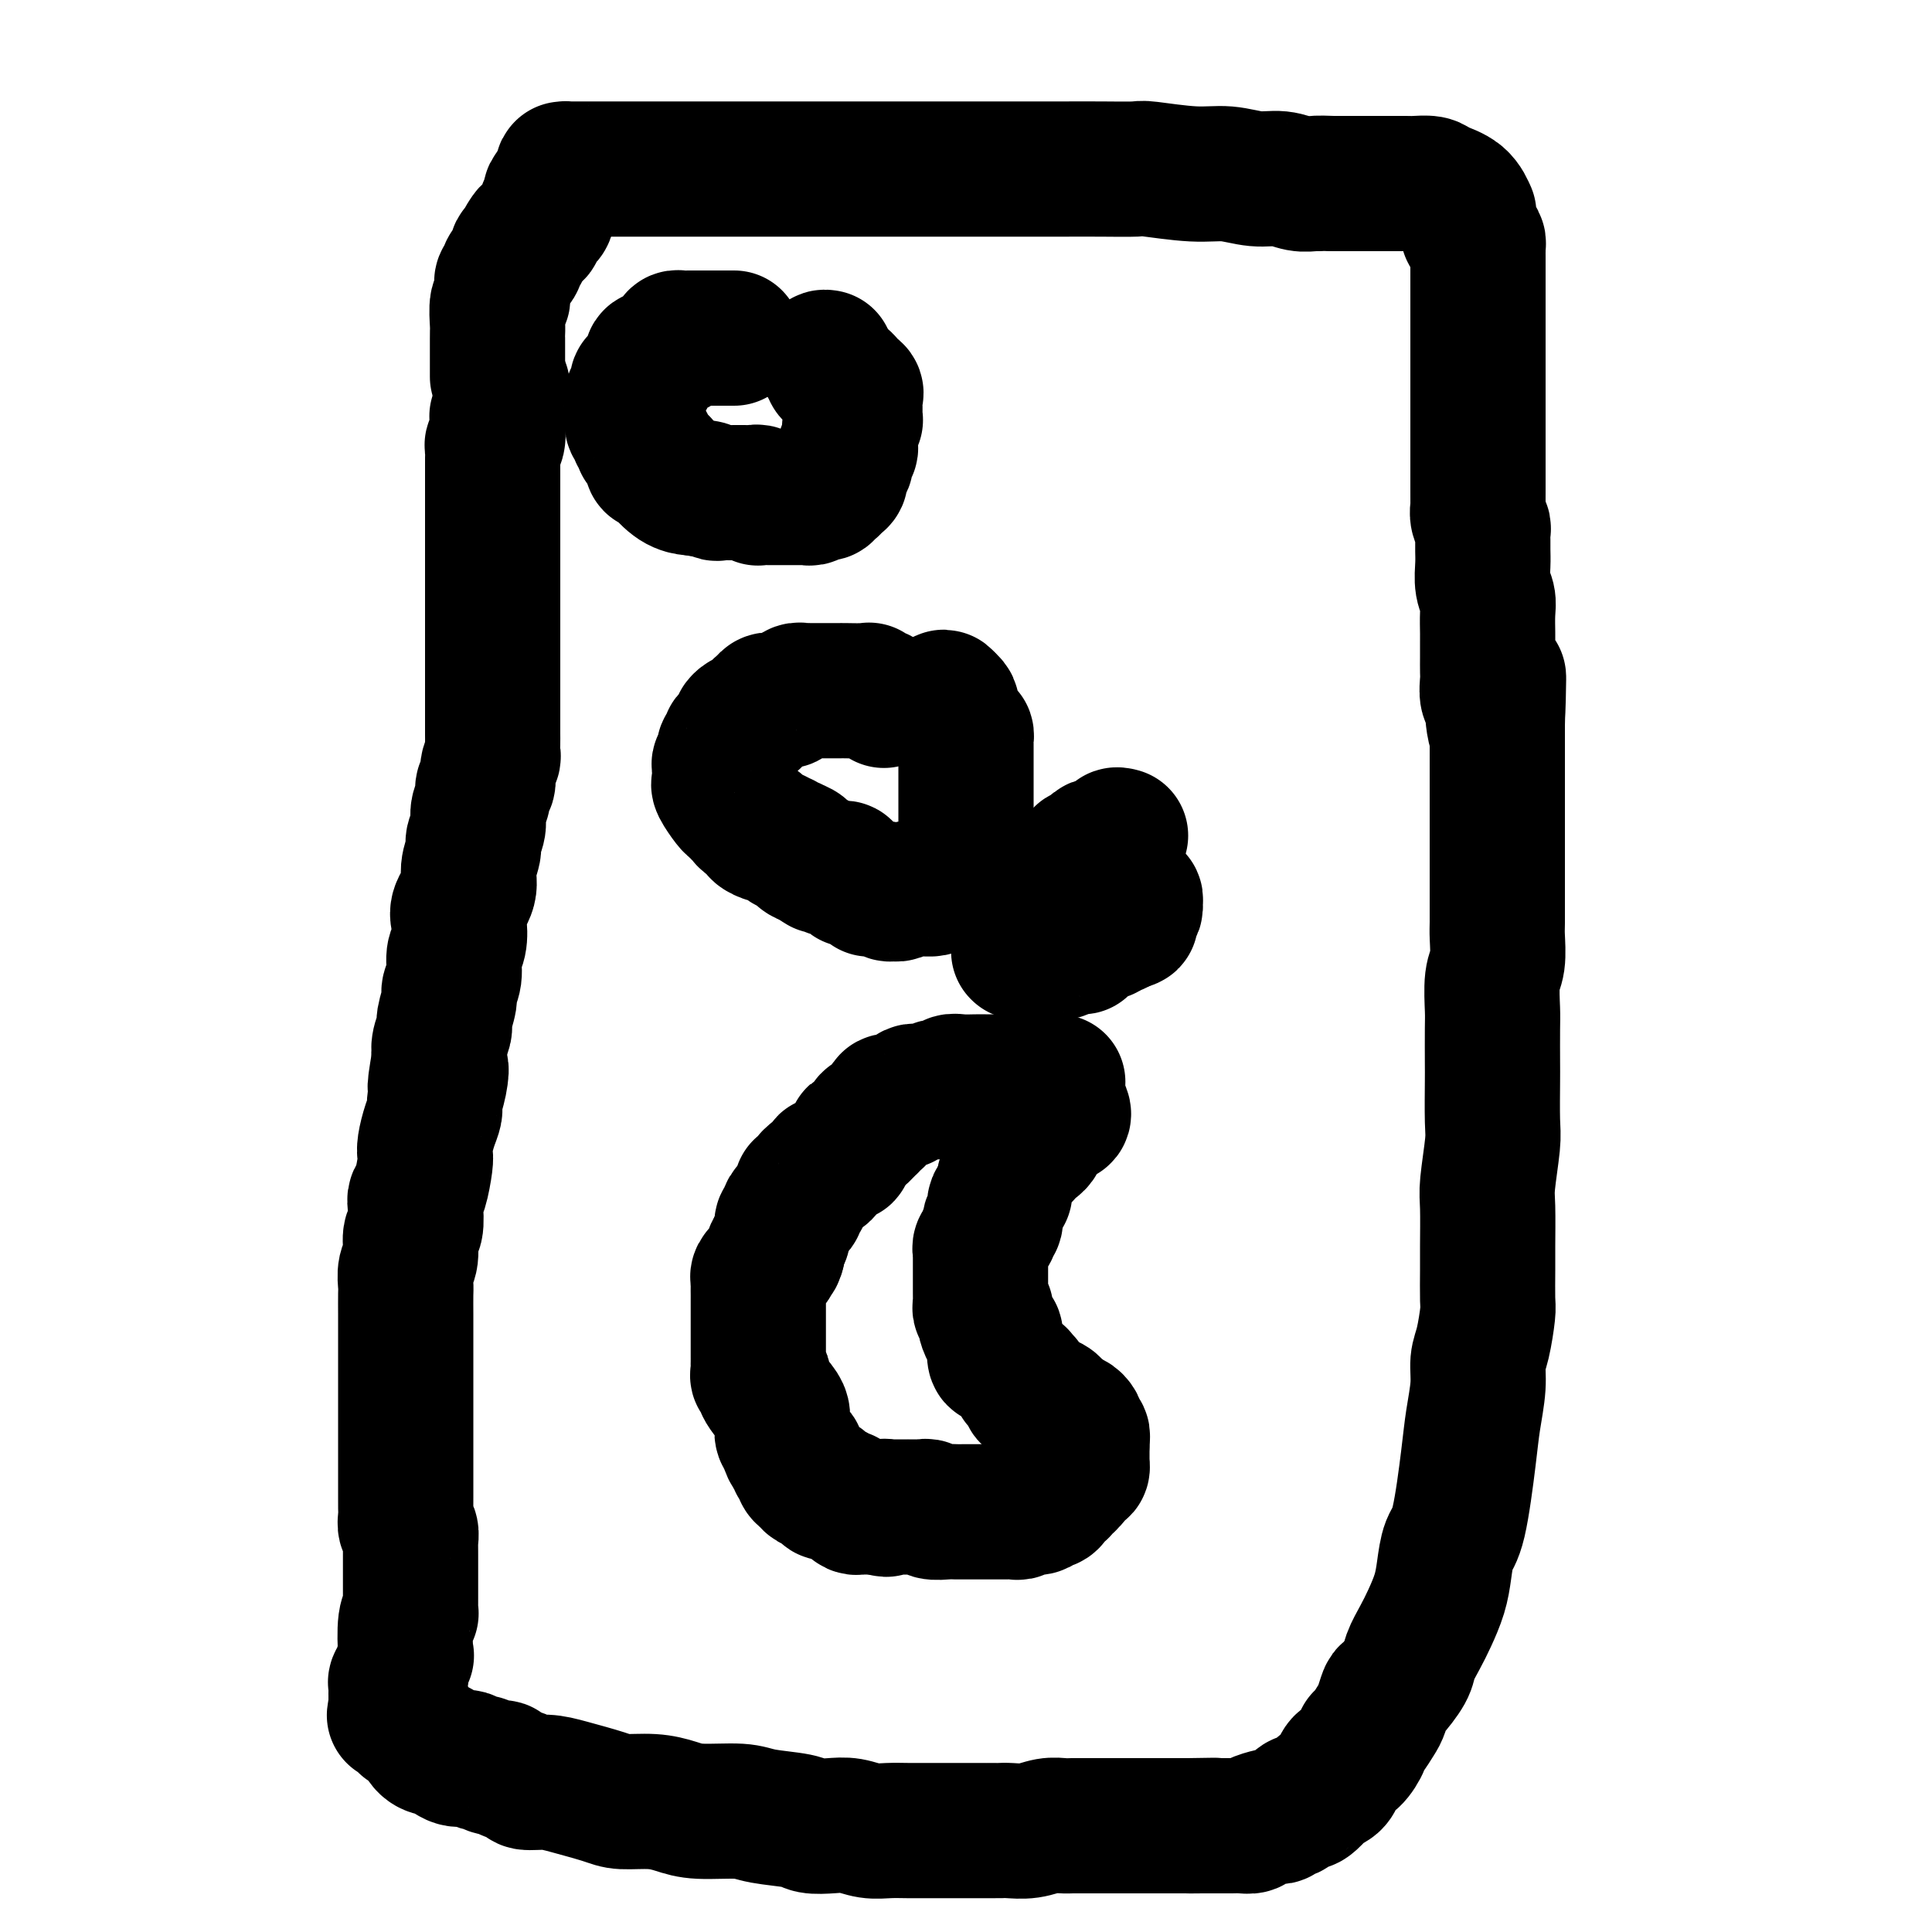
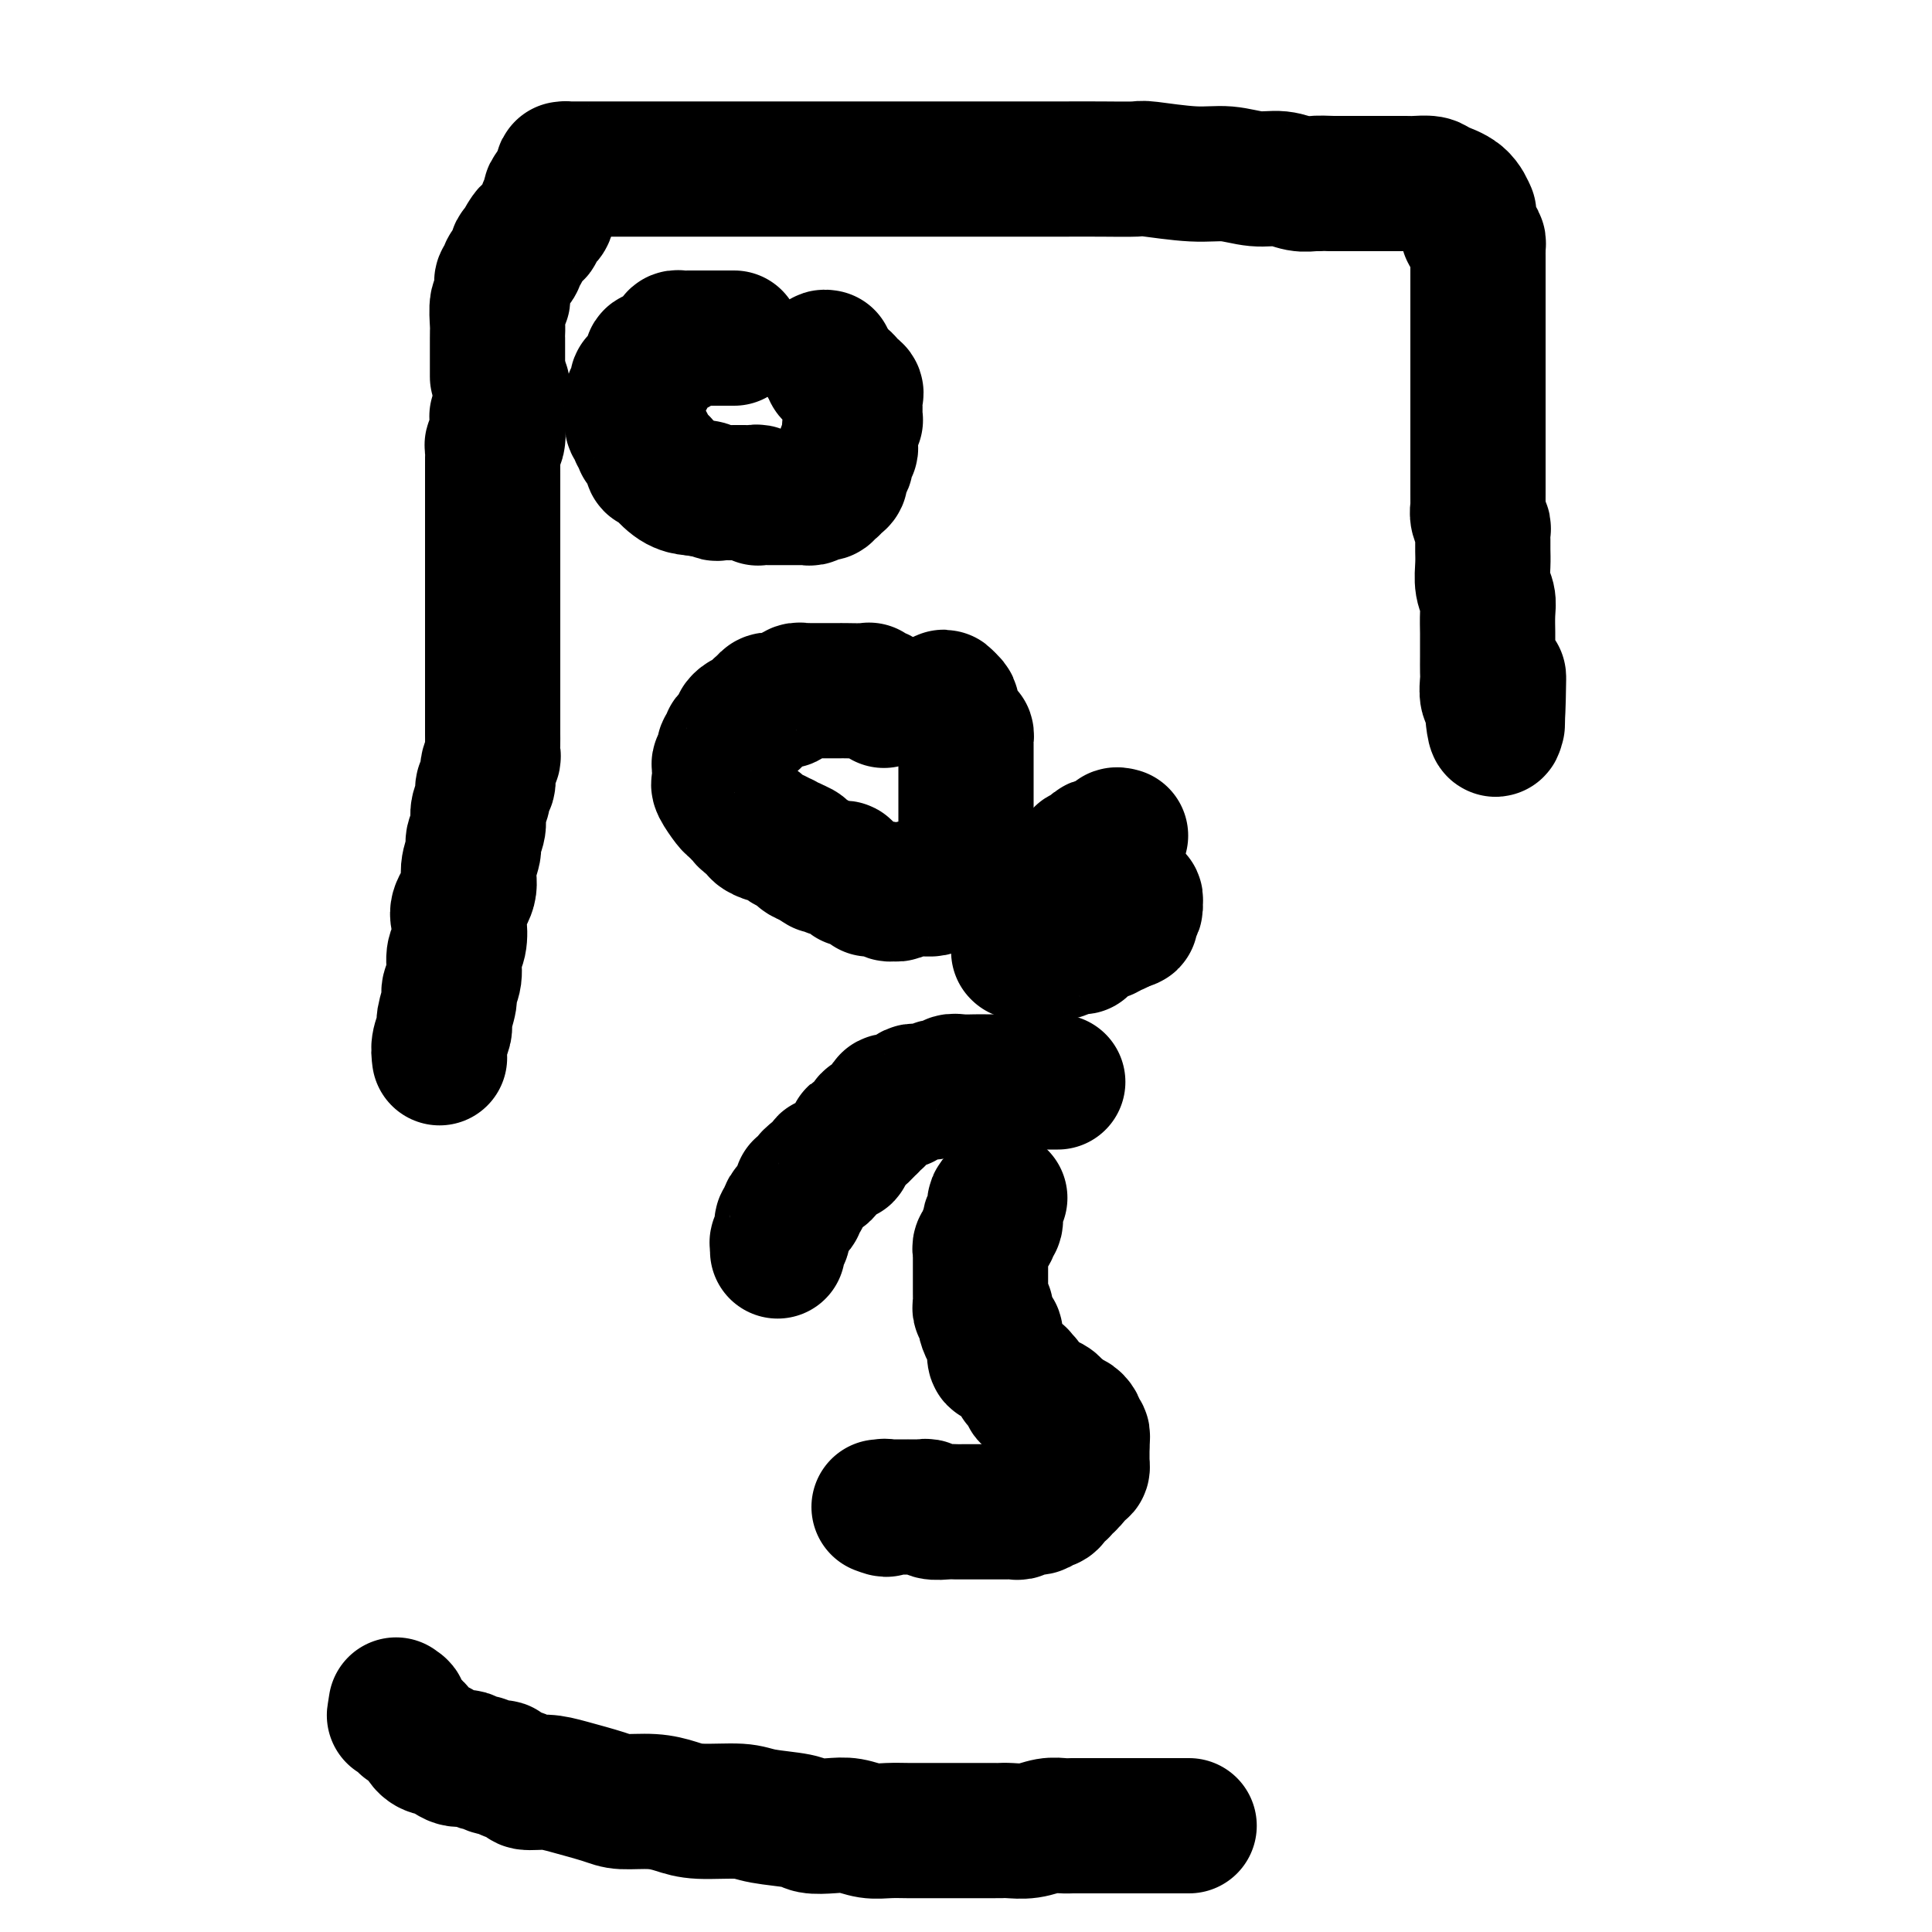
<svg xmlns="http://www.w3.org/2000/svg" viewBox="0 0 400 400" version="1.1">
  <g fill="none" stroke="#000000" stroke-width="28" stroke-linecap="round" stroke-linejoin="round">
    <path d="M104,80c-0.002,0.336 -0.004,0.672 0,1c0.004,0.328 0.015,0.648 0,1c-0.015,0.352 -0.056,0.735 0,1c0.056,0.265 0.207,0.410 0,1c-0.207,0.590 -0.774,1.624 -1,2c-0.226,0.376 -0.113,0.092 0,1c0.113,0.908 0.226,3.007 0,4c-0.226,0.993 -0.793,0.880 -1,1c-0.207,0.120 -0.056,0.474 0,1c0.056,0.526 0.015,1.225 0,2c-0.015,0.775 -0.004,1.626 0,2c0.004,0.374 0.001,0.270 0,1c-0.001,0.730 -0.000,2.292 0,3c0.000,0.708 0.000,0.561 0,1c-0.000,0.439 -0.000,1.465 0,2c0.000,0.535 0.000,0.580 0,1c-0.000,0.420 -0.000,1.215 0,2c0.000,0.785 0.000,1.561 0,2c-0.000,0.439 -0.000,0.541 0,1c0.000,0.459 0.000,1.274 0,2c-0.000,0.726 -0.000,1.363 0,2c0.000,0.637 0.000,1.274 0,2c-0.000,0.726 -0.000,1.541 0,2c0.000,0.459 0.000,0.561 0,1c-0.000,0.439 -0.000,1.216 0,2c0.000,0.784 0.000,1.576 0,2c-0.000,0.424 -0.000,0.480 0,1c0.000,0.520 0.000,1.504 0,2c-0.000,0.496 -0.000,0.503 0,1c0.000,0.497 0.000,1.484 0,2c-0.000,0.516 -0.000,0.561 0,1c0.000,0.439 0.000,1.272 0,2c-0.000,0.728 -0.000,1.353 0,2c0.000,0.647 0.000,1.318 0,2c-0.000,0.682 -0.000,1.376 0,2c0.000,0.624 0.000,1.178 0,2c-0.000,0.822 -0.000,1.911 0,3c0.000,1.089 0.000,2.178 0,3c-0.000,0.822 -0.000,1.376 0,2c0.000,0.624 0.001,1.319 0,2c-0.001,0.681 -0.004,1.350 0,2c0.004,0.650 0.016,1.281 0,2c-0.016,0.719 -0.061,1.526 0,2c0.061,0.474 0.228,0.616 0,1c-0.228,0.384 -0.850,1.012 -1,2c-0.150,0.988 0.171,2.336 0,3c-0.171,0.664 -0.835,0.643 -1,1c-0.165,0.357 0.167,1.091 0,2c-0.167,0.909 -0.834,1.993 -1,3c-0.166,1.007 0.168,1.938 0,3c-0.168,1.062 -0.837,2.255 -1,3c-0.163,0.745 0.180,1.041 0,2c-0.180,0.959 -0.884,2.582 -1,4c-0.116,1.418 0.357,2.633 0,4c-0.357,1.367 -1.545,2.886 -2,4c-0.455,1.114 -0.179,1.822 0,3c0.179,1.178 0.259,2.827 0,4c-0.259,1.173 -0.858,1.869 -1,3c-0.142,1.131 0.173,2.697 0,4c-0.173,1.303 -0.835,2.344 -1,3c-0.165,0.656 0.166,0.927 0,2c-0.166,1.073 -0.828,2.947 -1,4c-0.172,1.053 0.146,1.283 0,2c-0.146,0.717 -0.756,1.919 -1,3c-0.244,1.081 -0.122,2.040 0,3" />
-     <path d="M91,219c-1.719,10.208 -0.516,4.729 0,3c0.516,-1.729 0.345,0.292 0,2c-0.345,1.708 -0.863,3.102 -1,4c-0.137,0.898 0.108,1.301 0,2c-0.108,0.699 -0.568,1.693 -1,3c-0.432,1.307 -0.838,2.927 -1,4c-0.162,1.073 -0.082,1.598 0,2c0.082,0.402 0.167,0.682 0,2c-0.167,1.318 -0.585,3.674 -1,5c-0.415,1.326 -0.828,1.622 -1,2c-0.172,0.378 -0.102,0.838 0,2c0.102,1.162 0.238,3.025 0,4c-0.238,0.975 -0.848,1.060 -1,2c-0.152,0.940 0.156,2.733 0,4c-0.156,1.267 -0.774,2.006 -1,3c-0.226,0.994 -0.061,2.243 0,3c0.061,0.757 0.016,1.020 0,2c-0.016,0.980 -0.004,2.675 0,4c0.004,1.325 0.001,2.279 0,3c-0.001,0.721 -0.000,1.208 0,2c0.000,0.792 0.000,1.887 0,3c-0.000,1.113 -0.000,2.243 0,3c0.000,0.757 0.000,1.142 0,2c-0.000,0.858 -0.000,2.188 0,3c0.000,0.812 0.000,1.105 0,2c-0.000,0.895 -0.000,2.393 0,3c0.000,0.607 -0.000,0.322 0,1c0.000,0.678 0.000,2.317 0,3c-0.000,0.683 -0.000,0.408 0,1c0.000,0.592 0.000,2.049 0,3c-0.000,0.951 -0.000,1.396 0,2c0.000,0.604 0.000,1.369 0,2c-0.000,0.631 -0.001,1.129 0,2c0.001,0.871 0.004,2.116 0,3c-0.004,0.884 -0.015,1.406 0,2c0.015,0.594 0.057,1.258 0,2c-0.057,0.742 -0.211,1.561 0,2c0.211,0.439 0.789,0.498 1,1c0.211,0.502 0.057,1.448 0,2c-0.057,0.552 -0.015,0.712 0,1c0.015,0.288 0.004,0.706 0,1c-0.004,0.294 -0.001,0.464 0,1c0.001,0.536 0.000,1.439 0,2c-0.000,0.561 -0.000,0.779 0,1c0.000,0.221 0.000,0.444 0,1c-0.000,0.556 0.000,1.444 0,2c-0.000,0.556 -0.000,0.780 0,1c0.000,0.220 0.001,0.437 0,1c-0.001,0.563 -0.004,1.473 0,2c0.004,0.527 0.015,0.671 0,1c-0.015,0.329 -0.055,0.842 0,1c0.055,0.158 0.207,-0.038 0,0c-0.207,0.038 -0.772,0.311 -1,2c-0.228,1.689 -0.117,4.795 0,6c0.117,1.205 0.242,0.508 0,1c-0.242,0.492 -0.849,2.173 -1,3c-0.151,0.827 0.156,0.800 0,1c-0.156,0.200 -0.774,0.627 -1,1c-0.226,0.373 -0.061,0.691 0,1c0.061,0.309 0.016,0.608 0,1c-0.016,0.392 -0.004,0.878 0,1c0.004,0.122 0.001,-0.121 0,0c-0.001,0.121 -0.000,0.606 0,1c0.000,0.394 0.000,0.697 0,1" />
    <path d="M82,353c-0.530,3.509 -0.354,1.781 0,1c0.354,-0.781 0.885,-0.615 1,0c0.115,0.615 -0.188,1.677 0,2c0.188,0.323 0.867,-0.095 1,0c0.133,0.095 -0.278,0.703 0,1c0.278,0.297 1.247,0.283 2,1c0.753,0.717 1.291,2.164 2,3c0.709,0.836 1.589,1.060 2,1c0.411,-0.060 0.352,-0.404 1,0c0.648,0.404 2.004,1.557 3,2c0.996,0.443 1.631,0.175 2,0c0.369,-0.175 0.470,-0.258 1,0c0.530,0.258 1.488,0.857 2,1c0.512,0.143 0.579,-0.169 1,0c0.421,0.169 1.195,0.820 2,1c0.805,0.180 1.639,-0.110 2,0c0.361,0.110 0.249,0.620 1,1c0.751,0.380 2.365,0.630 3,1c0.635,0.370 0.292,0.860 1,1c0.708,0.140 2.467,-0.068 4,0c1.533,0.068 2.839,0.413 5,1c2.161,0.587 5.175,1.415 7,2c1.825,0.585 2.459,0.926 4,1c1.541,0.074 3.987,-0.121 6,0c2.013,0.121 3.593,0.557 5,1c1.407,0.443 2.640,0.893 5,1c2.360,0.107 5.845,-0.129 8,0c2.155,0.129 2.978,0.622 5,1c2.022,0.378 5.244,0.641 7,1c1.756,0.359 2.048,0.814 3,1c0.952,0.186 2.564,0.102 4,0c1.436,-0.102 2.695,-0.224 4,0c1.305,0.224 2.658,0.792 4,1c1.342,0.208 2.675,0.056 4,0c1.325,-0.056 2.642,-0.015 4,0c1.358,0.015 2.755,0.004 4,0c1.245,-0.004 2.336,-0.001 3,0c0.664,0.001 0.899,0.000 2,0c1.101,-0.000 3.068,-0.000 4,0c0.932,0.000 0.828,0.000 1,0c0.172,-0.000 0.620,-0.000 1,0c0.380,0.000 0.693,0.000 1,0c0.307,-0.000 0.608,-0.000 1,0c0.392,0.000 0.873,0.001 1,0c0.127,-0.001 -0.101,-0.004 0,0c0.101,0.004 0.530,0.015 1,0c0.470,-0.015 0.979,-0.057 2,0c1.021,0.057 2.553,0.211 4,0c1.447,-0.211 2.810,-0.789 4,-1c1.190,-0.211 2.206,-0.057 3,0c0.794,0.057 1.364,0.015 2,0c0.636,-0.015 1.336,-0.004 2,0c0.664,0.004 1.290,0.001 2,0c0.710,-0.001 1.505,-0.000 2,0c0.495,0.000 0.692,0.000 1,0c0.308,-0.000 0.727,-0.000 1,0c0.273,0.000 0.401,0.000 1,0c0.599,-0.000 1.670,-0.000 2,0c0.330,0.000 -0.080,0.000 0,0c0.080,-0.000 0.650,-0.000 1,0c0.350,0.000 0.479,0.000 1,0c0.521,-0.000 1.435,-0.000 2,0c0.565,0.000 0.782,0.000 1,0c0.218,-0.000 0.439,-0.000 1,0c0.561,0.000 1.464,0.000 2,0c0.536,-0.000 0.704,-0.000 1,0c0.296,0.000 0.718,0.000 1,0c0.282,-0.000 0.422,-0.000 1,0c0.578,0.000 1.594,0.000 2,0c0.406,-0.000 0.203,-0.000 0,0" />
-     <path d="M246,378c10.341,-0.155 3.194,-0.041 1,0c-2.194,0.041 0.567,0.011 2,0c1.433,-0.011 1.540,-0.002 2,0c0.460,0.002 1.273,-0.002 2,0c0.727,0.002 1.368,0.011 2,0c0.632,-0.011 1.254,-0.042 2,0c0.746,0.042 1.614,0.156 2,0c0.386,-0.156 0.288,-0.582 1,-1c0.712,-0.418 2.232,-0.829 3,-1c0.768,-0.171 0.784,-0.102 1,0c0.216,0.102 0.631,0.239 1,0c0.369,-0.239 0.690,-0.852 1,-1c0.310,-0.148 0.608,0.170 1,0c0.392,-0.170 0.877,-0.828 1,-1c0.123,-0.172 -0.118,0.143 0,0c0.118,-0.143 0.594,-0.745 1,-1c0.406,-0.255 0.742,-0.162 1,0c0.258,0.162 0.436,0.392 1,0c0.564,-0.392 1.512,-1.405 2,-2c0.488,-0.595 0.514,-0.773 1,-1c0.486,-0.227 1.430,-0.502 2,-1c0.570,-0.498 0.765,-1.219 1,-2c0.235,-0.781 0.510,-1.622 1,-2c0.490,-0.378 1.196,-0.293 2,-1c0.804,-0.707 1.707,-2.204 2,-3c0.293,-0.796 -0.023,-0.890 0,-1c0.023,-0.110 0.385,-0.236 1,-1c0.615,-0.764 1.482,-2.165 2,-3c0.518,-0.835 0.687,-1.104 1,-2c0.313,-0.896 0.769,-2.420 1,-3c0.231,-0.580 0.236,-0.215 1,-1c0.764,-0.785 2.288,-2.719 3,-4c0.712,-1.281 0.611,-1.909 1,-3c0.389,-1.091 1.269,-2.645 2,-4c0.731,-1.355 1.312,-2.510 2,-4c0.688,-1.490 1.484,-3.314 2,-5c0.516,-1.686 0.754,-3.235 1,-5c0.246,-1.765 0.501,-3.745 1,-5c0.499,-1.255 1.243,-1.785 2,-5c0.757,-3.215 1.526,-9.116 2,-13c0.474,-3.884 0.653,-5.752 1,-8c0.347,-2.248 0.864,-4.878 1,-7c0.136,-2.122 -0.107,-3.737 0,-5c0.107,-1.263 0.565,-2.175 1,-4c0.435,-1.825 0.849,-4.565 1,-6c0.151,-1.435 0.039,-1.565 0,-3c-0.039,-1.435 -0.007,-4.173 0,-6c0.007,-1.827 -0.012,-2.742 0,-5c0.012,-2.258 0.056,-5.859 0,-8c-0.056,-2.141 -0.211,-2.824 0,-5c0.211,-2.176 0.789,-5.847 1,-8c0.211,-2.153 0.057,-2.789 0,-5c-0.057,-2.211 -0.016,-5.996 0,-8c0.016,-2.004 0.008,-2.229 0,-4c-0.008,-1.771 -0.016,-5.090 0,-7c0.016,-1.910 0.057,-2.410 0,-4c-0.057,-1.590 -0.211,-4.271 0,-6c0.211,-1.729 0.789,-2.508 1,-4c0.211,-1.492 0.057,-3.699 0,-5c-0.057,-1.301 -0.015,-1.696 0,-3c0.015,-1.304 0.004,-3.515 0,-5c-0.004,-1.485 -0.001,-2.243 0,-3c0.001,-0.757 0.000,-1.515 0,-3c-0.000,-1.485 -0.000,-3.699 0,-5c0.000,-1.301 0.000,-1.689 0,-3c-0.000,-1.311 -0.000,-3.544 0,-5c0.000,-1.456 0.000,-2.136 0,-3c-0.000,-0.864 -0.000,-1.911 0,-3c0.000,-1.089 0.000,-2.220 0,-3c-0.000,-0.780 -0.000,-1.210 0,-2c0.000,-0.790 0.000,-1.940 0,-3c-0.000,-1.060 -0.000,-2.030 0,-3" />
    <path d="M310,150c0.374,-19.010 0.311,-5.534 0,-1c-0.311,4.534 -0.868,0.128 -1,-2c-0.132,-2.128 0.161,-1.976 0,-2c-0.161,-0.024 -0.775,-0.223 -1,-1c-0.225,-0.777 -0.060,-2.132 0,-3c0.060,-0.868 0.016,-1.250 0,-2c-0.016,-0.750 -0.003,-1.866 0,-3c0.003,-1.134 -0.003,-2.284 0,-3c0.003,-0.716 0.015,-0.999 0,-2c-0.015,-1.001 -0.057,-2.719 0,-4c0.057,-1.281 0.211,-2.125 0,-3c-0.211,-0.875 -0.789,-1.783 -1,-3c-0.211,-1.217 -0.056,-2.745 0,-4c0.056,-1.255 0.011,-2.237 0,-3c-0.011,-0.763 0.011,-1.308 0,-2c-0.011,-0.692 -0.056,-1.532 0,-2c0.056,-0.468 0.211,-0.563 0,-1c-0.211,-0.437 -0.789,-1.215 -1,-2c-0.211,-0.785 -0.057,-1.575 0,-2c0.057,-0.425 0.015,-0.484 0,-1c-0.015,-0.516 -0.004,-1.489 0,-2c0.004,-0.511 0.001,-0.561 0,-1c-0.001,-0.439 -0.000,-1.267 0,-2c0.000,-0.733 0.000,-1.369 0,-2c-0.000,-0.631 -0.000,-1.256 0,-2c0.000,-0.744 0.000,-1.607 0,-2c-0.000,-0.393 -0.000,-0.317 0,-1c0.000,-0.683 0.000,-2.123 0,-3c-0.000,-0.877 -0.000,-1.189 0,-2c0.000,-0.811 0.000,-2.122 0,-3c-0.000,-0.878 -0.000,-1.324 0,-2c0.000,-0.676 0.000,-1.581 0,-2c-0.000,-0.419 -0.000,-0.353 0,-1c0.000,-0.647 0.000,-2.009 0,-3c-0.000,-0.991 -0.000,-1.612 0,-2c0.000,-0.388 0.000,-0.544 0,-1c-0.000,-0.456 0.000,-1.211 0,-2c-0.000,-0.789 -0.000,-1.612 0,-2c0.000,-0.388 0.000,-0.342 0,-1c-0.000,-0.658 -0.000,-2.021 0,-3c0.000,-0.979 0.000,-1.575 0,-2c-0.000,-0.425 -0.000,-0.678 0,-1c0.000,-0.322 0.000,-0.712 0,-1c-0.000,-0.288 -0.000,-0.472 0,-1c0.000,-0.528 0.000,-1.398 0,-2c-0.000,-0.602 -0.000,-0.935 0,-1c0.000,-0.065 0.000,0.138 0,0c-0.000,-0.138 -0.000,-0.615 0,-1c0.000,-0.385 0.000,-0.677 0,-1c-0.000,-0.323 -0.000,-0.678 0,-1c0.000,-0.322 0.001,-0.611 0,-1c-0.001,-0.389 -0.003,-0.877 0,-1c0.003,-0.123 0.011,0.121 0,0c-0.011,-0.121 -0.041,-0.606 0,-1c0.041,-0.394 0.155,-0.696 0,-1c-0.155,-0.304 -0.577,-0.610 -1,-1c-0.423,-0.390 -0.846,-0.866 -1,-1c-0.154,-0.134 -0.040,0.072 0,0c0.040,-0.072 0.007,-0.421 0,-1c-0.007,-0.579 0.012,-1.387 0,-2c-0.012,-0.613 -0.057,-1.029 0,-1c0.057,0.029 0.215,0.505 0,0c-0.215,-0.505 -0.804,-1.992 -2,-3c-1.196,-1.008 -3.000,-1.538 -4,-2c-1.000,-0.462 -1.197,-0.856 -2,-1c-0.803,-0.144 -2.213,-0.039 -3,0c-0.787,0.039 -0.950,0.010 -2,0c-1.050,-0.010 -2.988,-0.003 -4,0c-1.012,0.003 -1.097,0.001 -2,0c-0.903,-0.001 -2.623,-0.000 -3,0c-0.377,0.000 0.591,0.000 0,0c-0.591,-0.000 -2.740,-0.000 -4,0c-1.260,0.000 -1.630,0.000 -2,0" />
    <path d="M276,38c-4.058,-0.150 -3.203,-0.025 -3,0c0.203,0.025 -0.247,-0.050 -1,0c-0.753,0.050 -1.809,0.225 -3,0c-1.191,-0.225 -2.516,-0.849 -4,-1c-1.484,-0.151 -3.128,0.170 -5,0c-1.872,-0.170 -3.972,-0.830 -6,-1c-2.028,-0.170 -3.984,0.151 -7,0c-3.016,-0.151 -7.092,-0.772 -9,-1c-1.908,-0.228 -1.647,-0.061 -3,0c-1.353,0.061 -4.322,0.016 -7,0c-2.678,-0.016 -5.067,-0.004 -8,0c-2.933,0.004 -6.409,0.001 -10,0c-3.591,-0.001 -7.298,-0.000 -11,0c-3.702,0.000 -7.400,0.000 -10,0c-2.600,-0.000 -4.103,-0.000 -7,0c-2.897,0.000 -7.188,0.000 -10,0c-2.812,-0.000 -4.146,-0.000 -6,0c-1.854,0.000 -4.228,0.000 -6,0c-1.772,-0.000 -2.943,-0.000 -4,0c-1.057,0.000 -1.999,0.000 -3,0c-1.001,-0.000 -2.061,-0.000 -3,0c-0.939,0.000 -1.757,0.000 -2,0c-0.243,-0.000 0.090,-0.000 0,0c-0.090,0.000 -0.601,0.000 -1,0c-0.399,-0.000 -0.684,-0.000 -1,0c-0.316,0.000 -0.662,0.000 -1,0c-0.338,-0.000 -0.669,-0.000 -1,0c-0.331,0.000 -0.662,0.000 -1,0c-0.338,-0.000 -0.682,-0.000 -1,0c-0.318,0.000 -0.610,-0.000 -1,0c-0.390,0.000 -0.878,0.000 -1,0c-0.122,-0.000 0.122,-0.000 0,0c-0.122,0.000 -0.611,0.000 -1,0c-0.389,-0.000 -0.678,-0.000 -1,0c-0.322,0.000 -0.677,0.000 -1,0c-0.323,-0.000 -0.615,-0.000 -1,0c-0.385,0.000 -0.863,0.000 -1,0c-0.137,-0.000 0.066,-0.000 0,0c-0.066,0.000 -0.403,0.000 -1,0c-0.597,-0.000 -1.456,-0.000 -2,0c-0.544,0.000 -0.775,0.000 -1,0c-0.225,-0.000 -0.445,-0.000 -1,0c-0.555,0.000 -1.443,0.000 -2,0c-0.557,-0.000 -0.781,-0.000 -1,0c-0.219,0.000 -0.433,0.000 -1,0c-0.567,-0.000 -1.487,-0.001 -2,0c-0.513,0.001 -0.620,0.002 -2,0c-1.380,-0.002 -4.033,-0.008 -5,0c-0.967,0.008 -0.248,0.030 0,0c0.248,-0.030 0.025,-0.111 0,0c-0.025,0.111 0.147,0.415 0,1c-0.147,0.585 -0.613,1.453 -1,2c-0.387,0.547 -0.693,0.774 -1,1" />
    <path d="M115,39c-0.245,0.567 0.144,-0.017 0,0c-0.144,0.017 -0.821,0.633 -1,1c-0.179,0.367 0.140,0.483 0,1c-0.140,0.517 -0.741,1.435 -1,2c-0.259,0.565 -0.178,0.778 0,1c0.178,0.222 0.451,0.454 0,1c-0.451,0.546 -1.628,1.407 -2,2c-0.372,0.593 0.059,0.920 0,1c-0.059,0.080 -0.608,-0.085 -1,0c-0.392,0.085 -0.626,0.422 -1,1c-0.374,0.578 -0.887,1.398 -1,2c-0.113,0.602 0.176,0.987 0,1c-0.176,0.013 -0.817,-0.347 -1,0c-0.183,0.347 0.091,1.402 0,2c-0.091,0.598 -0.546,0.738 -1,1c-0.454,0.262 -0.906,0.647 -1,1c-0.094,0.353 0.171,0.673 0,1c-0.171,0.327 -0.778,0.662 -1,1c-0.222,0.338 -0.060,0.678 0,1c0.060,0.322 0.017,0.626 0,1c-0.017,0.374 -0.008,0.818 0,1c0.008,0.182 0.016,0.100 0,0c-0.016,-0.100 -0.057,-0.220 0,0c0.057,0.220 0.211,0.779 0,1c-0.211,0.221 -0.789,0.103 -1,1c-0.211,0.897 -0.057,2.807 0,4c0.057,1.193 0.015,1.667 0,2c-0.015,0.333 -0.004,0.523 0,1c0.004,0.477 0.001,1.241 0,2c-0.001,0.759 -0.000,1.514 0,2c0.000,0.486 0.000,0.701 0,1c-0.000,0.299 -0.000,0.680 0,1c0.000,0.320 0.000,0.580 0,1c-0.000,0.420 -0.000,1.000 0,1c0.000,-0.000 0.000,-0.581 0,-1c-0.000,-0.419 -0.000,-0.676 0,-1c0.000,-0.324 0.000,-0.714 0,-1c-0.000,-0.286 -0.000,-0.468 0,-1c0.000,-0.532 0.000,-1.412 0,-2c-0.000,-0.588 -0.000,-0.882 0,-1c0.000,-0.118 0.000,-0.059 0,0" />
    <path d="M152,70c-0.331,-0.000 -0.662,-0.000 -1,0c-0.338,0.000 -0.682,0.000 -1,0c-0.318,-0.000 -0.609,-0.000 -1,0c-0.391,0.000 -0.883,0.000 -1,0c-0.117,-0.000 0.141,-0.000 0,0c-0.141,0.000 -0.682,0.000 -1,0c-0.318,-0.000 -0.414,-0.000 -1,0c-0.586,0.000 -1.662,0.000 -2,0c-0.338,-0.000 0.063,-0.001 0,0c-0.063,0.001 -0.592,0.003 -1,0c-0.408,-0.003 -0.697,-0.011 -1,0c-0.303,0.011 -0.620,0.041 -1,0c-0.380,-0.041 -0.823,-0.152 -1,0c-0.177,0.152 -0.089,0.566 0,1c0.089,0.434 0.177,0.887 0,1c-0.177,0.113 -0.621,-0.113 -1,0c-0.379,0.113 -0.694,0.565 -1,1c-0.306,0.435 -0.604,0.851 -1,1c-0.396,0.149 -0.890,0.029 -1,0c-0.110,-0.029 0.163,0.034 0,0c-0.163,-0.034 -0.761,-0.164 -1,0c-0.239,0.164 -0.119,0.622 0,1c0.119,0.378 0.238,0.675 0,1c-0.238,0.325 -0.834,0.679 -1,1c-0.166,0.321 0.099,0.611 0,1c-0.099,0.389 -0.561,0.879 -1,1c-0.439,0.121 -0.853,-0.126 -1,0c-0.147,0.126 -0.025,0.626 0,1c0.025,0.374 -0.046,0.621 0,1c0.046,0.379 0.208,0.889 0,1c-0.208,0.111 -0.788,-0.178 -1,0c-0.212,0.178 -0.057,0.821 0,1c0.057,0.179 0.016,-0.107 0,0c-0.016,0.107 -0.005,0.606 0,1c0.005,0.394 0.005,0.683 0,1c-0.005,0.317 -0.017,0.663 0,1c0.017,0.337 0.061,0.664 0,1c-0.061,0.336 -0.226,0.681 0,1c0.226,0.319 0.844,0.611 1,1c0.156,0.389 -0.150,0.874 0,1c0.150,0.126 0.757,-0.107 1,0c0.243,0.107 0.121,0.553 0,1c-0.121,0.447 -0.243,0.893 0,1c0.243,0.107 0.849,-0.125 1,0c0.151,0.125 -0.153,0.608 0,1c0.153,0.392 0.763,0.693 1,1c0.237,0.307 0.100,0.619 0,1c-0.100,0.381 -0.162,0.830 0,1c0.162,0.170 0.547,0.060 1,0c0.453,-0.060 0.972,-0.068 1,0c0.028,0.068 -0.436,0.214 0,1c0.436,0.786 1.771,2.212 3,3c1.229,0.788 2.351,0.940 3,1c0.649,0.060 0.824,0.030 1,0" />
    <path d="M144,101c1.732,0.713 1.563,-0.005 2,0c0.437,0.005 1.480,0.733 2,1c0.520,0.267 0.517,0.071 1,0c0.483,-0.071 1.453,-0.019 2,0c0.547,0.019 0.671,0.005 1,0c0.329,-0.005 0.861,-0.001 1,0c0.139,0.001 -0.117,-0.001 0,0c0.117,0.001 0.606,0.004 1,0c0.394,-0.004 0.693,-0.015 1,0c0.307,0.015 0.621,0.057 1,0c0.379,-0.057 0.822,-0.211 1,0c0.178,0.211 0.089,0.789 0,1c-0.089,0.211 -0.179,0.057 0,0c0.179,-0.057 0.626,-0.015 1,0c0.374,0.015 0.674,0.004 1,0c0.326,-0.004 0.679,-0.001 1,0c0.321,0.001 0.609,0.000 1,0c0.391,-0.000 0.883,-0.000 1,0c0.117,0.000 -0.141,0.000 0,0c0.141,-0.000 0.682,-0.000 1,0c0.318,0.000 0.414,0.001 1,0c0.586,-0.001 1.663,-0.004 2,0c0.337,0.004 -0.065,0.015 0,0c0.065,-0.015 0.596,-0.055 1,0c0.404,0.055 0.682,0.207 1,0c0.318,-0.207 0.677,-0.773 1,-1c0.323,-0.227 0.611,-0.117 1,0c0.389,0.117 0.879,0.240 1,0c0.121,-0.240 -0.126,-0.841 0,-1c0.126,-0.159 0.626,0.126 1,0c0.374,-0.126 0.622,-0.664 1,-1c0.378,-0.336 0.886,-0.471 1,-1c0.114,-0.529 -0.167,-1.452 0,-2c0.167,-0.548 0.780,-0.720 1,-1c0.220,-0.280 0.045,-0.667 0,-1c-0.045,-0.333 0.041,-0.610 0,-1c-0.041,-0.390 -0.207,-0.892 0,-1c0.207,-0.108 0.787,0.178 1,0c0.213,-0.178 0.057,-0.821 0,-1c-0.057,-0.179 -0.016,0.107 0,0c0.016,-0.107 0.008,-0.607 0,-1c-0.008,-0.393 -0.016,-0.679 0,-1c0.016,-0.321 0.057,-0.677 0,-1c-0.057,-0.323 -0.211,-0.611 0,-1c0.211,-0.389 0.789,-0.877 1,-1c0.211,-0.123 0.057,0.121 0,0c-0.057,-0.121 -0.015,-0.606 0,-1c0.015,-0.394 0.003,-0.697 0,-1c-0.003,-0.303 0.001,-0.606 0,-1c-0.001,-0.394 -0.008,-0.880 0,-1c0.008,-0.120 0.030,0.127 0,0c-0.030,-0.127 -0.112,-0.626 0,-1c0.112,-0.374 0.418,-0.622 0,-1c-0.418,-0.378 -1.561,-0.885 -2,-1c-0.439,-0.115 -0.173,0.162 0,0c0.173,-0.162 0.253,-0.764 0,-1c-0.253,-0.236 -0.837,-0.105 -1,0c-0.163,0.105 0.097,0.183 0,0c-0.097,-0.183 -0.552,-0.626 -1,-1c-0.448,-0.374 -0.890,-0.678 -1,-1c-0.110,-0.322 0.111,-0.664 0,-1c-0.111,-0.336 -0.556,-0.668 -1,-1" />
    <path d="M171,75c-0.933,-1.156 -0.267,-1.044 0,-1c0.267,0.044 0.133,0.022 0,0" />
    <path d="M183,145c-0.340,-0.453 -0.680,-0.906 -1,-1c-0.320,-0.094 -0.620,0.171 -1,0c-0.380,-0.171 -0.841,-0.778 -1,-1c-0.159,-0.222 -0.016,-0.060 -1,0c-0.984,0.060 -3.094,0.016 -4,0c-0.906,-0.016 -0.609,-0.004 -1,0c-0.391,0.004 -1.472,0.001 -2,0c-0.528,-0.001 -0.505,0.000 -1,0c-0.495,-0.000 -1.509,-0.001 -2,0c-0.491,0.001 -0.460,0.004 -1,0c-0.540,-0.004 -1.651,-0.016 -2,0c-0.349,0.016 0.065,0.061 0,0c-0.065,-0.061 -0.610,-0.227 -1,0c-0.390,0.227 -0.626,0.845 -1,1c-0.374,0.155 -0.888,-0.155 -1,0c-0.112,0.155 0.177,0.774 0,1c-0.177,0.226 -0.821,0.060 -1,0c-0.179,-0.060 0.107,-0.013 0,0c-0.107,0.013 -0.607,-0.008 -1,0c-0.393,0.008 -0.679,0.045 -1,0c-0.321,-0.045 -0.679,-0.171 -1,0c-0.321,0.171 -0.607,0.638 -1,1c-0.393,0.362 -0.893,0.619 -1,1c-0.107,0.381 0.179,0.886 0,1c-0.179,0.114 -0.822,-0.163 -1,0c-0.178,0.163 0.110,0.765 0,1c-0.110,0.235 -0.617,0.104 -1,0c-0.383,-0.104 -0.641,-0.182 -1,0c-0.359,0.182 -0.818,0.622 -1,1c-0.182,0.378 -0.086,0.693 0,1c0.086,0.307 0.163,0.607 0,1c-0.163,0.393 -0.565,0.879 -1,1c-0.435,0.121 -0.901,-0.123 -1,0c-0.099,0.123 0.171,0.611 0,1c-0.171,0.389 -0.782,0.678 -1,1c-0.218,0.322 -0.044,0.678 0,1c0.044,0.322 -0.041,0.611 0,1c0.041,0.389 0.207,0.878 0,1c-0.207,0.122 -0.787,-0.121 -1,0c-0.213,0.121 -0.059,0.608 0,1c0.059,0.392 0.023,0.690 0,1c-0.023,0.310 -0.031,0.632 0,1c0.031,0.368 0.102,0.781 0,1c-0.102,0.219 -0.378,0.244 0,1c0.378,0.756 1.409,2.244 2,3c0.591,0.756 0.741,0.780 1,1c0.259,0.220 0.628,0.636 1,1c0.372,0.364 0.748,0.676 1,1c0.252,0.324 0.381,0.660 1,1c0.619,0.340 1.729,0.684 2,1c0.271,0.316 -0.296,0.606 0,1c0.296,0.394 1.455,0.894 2,1c0.545,0.106 0.476,-0.182 1,0c0.524,0.182 1.641,0.832 2,1c0.359,0.168 -0.039,-0.148 0,0c0.039,0.148 0.517,0.761 1,1c0.483,0.239 0.972,0.106 1,0c0.028,-0.106 -0.405,-0.183 0,0c0.405,0.183 1.647,0.626 2,1c0.353,0.374 -0.185,0.678 0,1c0.185,0.322 1.092,0.661 2,1" />
    <path d="M168,178c3.031,2.099 2.107,1.345 2,1c-0.107,-0.345 0.601,-0.281 1,0c0.399,0.281 0.487,0.778 1,1c0.513,0.222 1.450,0.167 2,0c0.550,-0.167 0.711,-0.447 1,0c0.289,0.447 0.704,1.622 1,2c0.296,0.378 0.474,-0.042 1,0c0.526,0.042 1.402,0.546 2,1c0.598,0.454 0.920,0.858 1,1c0.080,0.142 -0.080,0.024 0,0c0.080,-0.024 0.402,0.047 1,0c0.598,-0.047 1.474,-0.213 2,0c0.526,0.213 0.704,0.803 1,1c0.296,0.197 0.712,0.000 1,0c0.288,-0.000 0.448,0.197 1,0c0.552,-0.197 1.495,-0.786 2,-1c0.505,-0.214 0.573,-0.051 1,0c0.427,0.051 1.215,-0.010 2,0c0.785,0.010 1.569,0.089 2,0c0.431,-0.089 0.511,-0.348 1,-1c0.489,-0.652 1.388,-1.699 2,-2c0.612,-0.301 0.938,0.142 1,0c0.062,-0.142 -0.141,-0.869 0,-1c0.141,-0.131 0.626,0.334 1,0c0.374,-0.334 0.636,-1.466 1,-2c0.364,-0.534 0.830,-0.470 1,-1c0.170,-0.530 0.046,-1.652 0,-2c-0.046,-0.348 -0.012,0.080 0,0c0.012,-0.080 0.003,-0.666 0,-1c-0.003,-0.334 -0.001,-0.415 0,-1c0.001,-0.585 0.000,-1.674 0,-2c-0.000,-0.326 -0.000,0.110 0,0c0.000,-0.110 0.000,-0.766 0,-1c-0.000,-0.234 -0.000,-0.045 0,-1c0.000,-0.955 0.000,-3.054 0,-4c-0.000,-0.946 -0.000,-0.740 0,-1c0.000,-0.260 -0.000,-0.987 0,-2c0.000,-1.013 0.000,-2.313 0,-3c-0.000,-0.687 -0.000,-0.761 0,-1c0.000,-0.239 0.000,-0.642 0,-1c-0.000,-0.358 -0.000,-0.669 0,-1c0.000,-0.331 0.001,-0.681 0,-1c-0.001,-0.319 -0.003,-0.606 0,-1c0.003,-0.394 0.011,-0.893 0,-1c-0.011,-0.107 -0.040,0.179 0,0c0.040,-0.179 0.151,-0.821 0,-1c-0.151,-0.179 -0.562,0.107 -1,0c-0.438,-0.107 -0.902,-0.606 -1,-1c-0.098,-0.394 0.171,-0.683 0,-1c-0.171,-0.317 -0.781,-0.662 -1,-1c-0.219,-0.338 -0.049,-0.668 0,-1c0.049,-0.332 -0.025,-0.666 0,-1c0.025,-0.334 0.150,-0.667 0,-1c-0.150,-0.333 -0.575,-0.667 -1,-1" />
    <path d="M196,145c-0.786,-1.238 -0.750,-0.333 -1,0c-0.250,0.333 -0.786,0.095 -1,0c-0.214,-0.095 -0.107,-0.048 0,0" />
    <path d="M219,224c-0.331,0.000 -0.662,0.000 -1,0c-0.338,-0.000 -0.682,-0.000 -1,0c-0.318,0.000 -0.608,0.000 -1,0c-0.392,-0.000 -0.885,-0.000 -1,0c-0.115,0.000 0.149,0.000 0,0c-0.149,-0.000 -0.711,-0.000 -1,0c-0.289,0.000 -0.304,0.000 -1,0c-0.696,-0.000 -2.072,-0.000 -3,0c-0.928,0.000 -1.407,0.000 -2,0c-0.593,-0.000 -1.301,-0.001 -2,0c-0.699,0.001 -1.391,0.004 -2,0c-0.609,-0.004 -1.136,-0.016 -2,0c-0.864,0.016 -2.064,0.061 -3,0c-0.936,-0.061 -1.609,-0.227 -2,0c-0.391,0.227 -0.500,0.845 -1,1c-0.500,0.155 -1.391,-0.155 -2,0c-0.609,0.155 -0.937,0.774 -1,1c-0.063,0.226 0.138,0.060 0,0c-0.138,-0.060 -0.614,-0.013 -1,0c-0.386,0.013 -0.681,-0.007 -1,0c-0.319,0.007 -0.662,0.041 -1,0c-0.338,-0.041 -0.673,-0.155 -1,0c-0.327,0.155 -0.647,0.580 -1,1c-0.353,0.420 -0.739,0.833 -1,1c-0.261,0.167 -0.399,0.086 -1,0c-0.601,-0.086 -1.666,-0.177 -2,0c-0.334,0.177 0.065,0.621 0,1c-0.065,0.379 -0.592,0.694 -1,1c-0.408,0.306 -0.696,0.602 -1,1c-0.304,0.398 -0.624,0.899 -1,1c-0.376,0.101 -0.809,-0.198 -1,0c-0.191,0.198 -0.141,0.893 0,1c0.141,0.107 0.374,-0.374 0,0c-0.374,0.374 -1.353,1.602 -2,2c-0.647,0.398 -0.962,-0.034 -1,0c-0.038,0.034 0.201,0.535 0,1c-0.201,0.465 -0.841,0.894 -1,1c-0.159,0.106 0.165,-0.113 0,0c-0.165,0.113 -0.817,0.556 -1,1c-0.183,0.444 0.105,0.890 0,1c-0.105,0.110 -0.603,-0.115 -1,0c-0.397,0.115 -0.694,0.569 -1,1c-0.306,0.431 -0.621,0.838 -1,1c-0.379,0.162 -0.821,0.080 -1,0c-0.179,-0.080 -0.094,-0.159 0,0c0.094,0.159 0.198,0.554 0,1c-0.198,0.446 -0.698,0.943 -1,1c-0.302,0.057 -0.407,-0.325 -1,0c-0.593,0.325 -1.676,1.358 -2,2c-0.324,0.642 0.110,0.893 0,1c-0.110,0.107 -0.766,0.070 -1,0c-0.234,-0.070 -0.048,-0.172 0,0c0.048,0.172 -0.042,0.620 0,1c0.042,0.380 0.218,0.693 0,1c-0.218,0.307 -0.828,0.607 -1,1c-0.172,0.393 0.094,0.879 0,1c-0.094,0.121 -0.547,-0.123 -1,0c-0.453,0.123 -0.906,0.611 -1,1c-0.094,0.389 0.171,0.678 0,1c-0.171,0.322 -0.777,0.678 -1,1c-0.223,0.322 -0.064,0.611 0,1c0.064,0.389 0.031,0.878 0,1c-0.031,0.122 -0.061,-0.122 0,0c0.061,0.122 0.212,0.610 0,1c-0.212,0.390 -0.788,0.682 -1,1c-0.212,0.318 -0.061,0.662 0,1c0.061,0.338 0.030,0.669 0,1" />
-     <path d="M161,259c-0.864,2.195 -0.025,0.683 0,0c0.025,-0.683 -0.763,-0.538 -1,0c-0.237,0.538 0.076,1.467 0,2c-0.076,0.533 -0.542,0.668 -1,1c-0.458,0.332 -0.907,0.861 -1,1c-0.093,0.139 0.171,-0.113 0,0c-0.171,0.113 -0.778,0.590 -1,1c-0.222,0.410 -0.059,0.754 0,1c0.059,0.246 0.016,0.395 0,1c-0.016,0.605 -0.004,1.668 0,2c0.004,0.332 0.001,-0.066 0,0c-0.001,0.066 -0.000,0.595 0,1c0.000,0.405 0.000,0.686 0,1c-0.000,0.314 -0.000,0.662 0,1c0.000,0.338 0.000,0.668 0,1c-0.000,0.332 -0.000,0.666 0,1c0.000,0.334 0.000,0.667 0,1c-0.000,0.333 0.000,0.667 0,1c-0.000,0.333 -0.000,0.666 0,1c0.000,0.334 0.000,0.668 0,1c-0.000,0.332 -0.000,0.663 0,1c0.000,0.337 0.000,0.682 0,1c-0.000,0.318 -0.000,0.610 0,1c0.000,0.390 0.000,0.878 0,1c-0.000,0.122 -0.001,-0.121 0,0c0.001,0.121 0.005,0.606 0,1c-0.005,0.394 -0.018,0.698 0,1c0.018,0.302 0.068,0.602 0,1c-0.068,0.398 -0.253,0.894 0,1c0.253,0.106 0.943,-0.179 1,0c0.057,0.179 -0.520,0.820 0,2c0.520,1.180 2.138,2.897 3,4c0.862,1.103 0.967,1.592 1,2c0.033,0.408 -0.005,0.736 0,1c0.005,0.264 0.053,0.465 0,1c-0.053,0.535 -0.208,1.405 0,2c0.208,0.595 0.777,0.915 1,1c0.223,0.085 0.098,-0.066 0,0c-0.098,0.066 -0.171,0.347 0,1c0.171,0.653 0.586,1.676 1,2c0.414,0.324 0.829,-0.053 1,0c0.171,0.053 0.099,0.535 0,1c-0.099,0.465 -0.223,0.912 0,1c0.223,0.088 0.795,-0.184 1,0c0.205,0.184 0.044,0.824 0,1c-0.044,0.176 0.030,-0.110 0,0c-0.030,0.110 -0.163,0.617 0,1c0.163,0.383 0.622,0.643 1,1c0.378,0.357 0.676,0.813 1,1c0.324,0.187 0.674,0.106 1,0c0.326,-0.106 0.626,-0.238 1,0c0.374,0.238 0.821,0.848 1,1c0.179,0.152 0.089,-0.152 0,0c-0.089,0.152 -0.178,0.759 0,1c0.178,0.241 0.621,0.116 1,0c0.379,-0.116 0.693,-0.225 1,0c0.307,0.225 0.607,0.782 1,1c0.393,0.218 0.879,0.097 1,0c0.121,-0.097 -0.123,-0.170 0,0c0.123,0.170 0.611,0.581 1,1c0.389,0.419 0.677,0.844 1,1c0.323,0.156 0.680,0.042 1,0c0.320,-0.042 0.601,-0.011 1,0c0.399,0.011 0.915,0.003 1,0c0.085,-0.003 -0.261,-0.001 0,0c0.261,0.001 1.131,0.000 2,0" />
    <path d="M182,312c2.483,0.928 1.190,0.249 1,0c-0.190,-0.249 0.722,-0.067 1,0c0.278,0.067 -0.079,0.018 0,0c0.079,-0.018 0.595,-0.005 1,0c0.405,0.005 0.700,0.001 1,0c0.300,-0.001 0.605,-0.000 1,0c0.395,0.000 0.879,0.000 1,0c0.121,-0.000 -0.122,-0.001 0,0c0.122,0.001 0.608,0.004 1,0c0.392,-0.004 0.689,-0.015 1,0c0.311,0.015 0.636,0.057 1,0c0.364,-0.057 0.769,-0.211 1,0c0.231,0.211 0.290,0.789 1,1c0.710,0.211 2.072,0.057 3,0c0.928,-0.057 1.423,-0.015 2,0c0.577,0.015 1.236,0.004 2,0c0.764,-0.004 1.633,-0.001 2,0c0.367,0.001 0.231,0.000 1,0c0.769,-0.000 2.444,-0.000 3,0c0.556,0.000 -0.006,-0.000 0,0c0.006,0.000 0.580,0.001 1,0c0.420,-0.001 0.687,-0.004 1,0c0.313,0.004 0.673,0.015 1,0c0.327,-0.015 0.621,-0.055 1,0c0.379,0.055 0.842,0.207 1,0c0.158,-0.207 0.011,-0.773 0,-1c-0.011,-0.227 0.116,-0.116 1,0c0.884,0.116 2.527,0.238 3,0c0.473,-0.238 -0.223,-0.837 0,-1c0.223,-0.163 1.365,0.110 2,0c0.635,-0.110 0.763,-0.604 1,-1c0.237,-0.396 0.584,-0.694 1,-1c0.416,-0.306 0.900,-0.621 1,-1c0.100,-0.379 -0.184,-0.822 0,-1c0.184,-0.178 0.837,-0.090 1,0c0.163,0.090 -0.163,0.183 0,0c0.163,-0.183 0.814,-0.641 1,-1c0.186,-0.359 -0.094,-0.617 0,-1c0.094,-0.383 0.561,-0.890 1,-1c0.439,-0.110 0.850,0.178 1,0c0.150,-0.178 0.040,-0.821 0,-1c-0.040,-0.179 -0.011,0.107 0,0c0.011,-0.107 0.003,-0.606 0,-1c-0.003,-0.394 -0.001,-0.683 0,-1c0.001,-0.317 0.000,-0.662 0,-1c-0.000,-0.338 -0.000,-0.669 0,-1" />
    <path d="M224,299c0.004,-1.017 0.015,-1.060 0,-1c-0.015,0.060 -0.056,0.224 0,0c0.056,-0.224 0.208,-0.835 0,-1c-0.208,-0.165 -0.776,0.114 -1,0c-0.224,-0.114 -0.102,-0.623 0,-1c0.102,-0.377 0.186,-0.622 0,-1c-0.186,-0.378 -0.641,-0.890 -1,-1c-0.359,-0.110 -0.622,0.181 -1,0c-0.378,-0.181 -0.870,-0.836 -1,-1c-0.130,-0.164 0.102,0.162 0,0c-0.102,-0.162 -0.539,-0.814 -1,-1c-0.461,-0.186 -0.947,0.093 -1,0c-0.053,-0.093 0.326,-0.560 0,-1c-0.326,-0.440 -1.358,-0.854 -2,-1c-0.642,-0.146 -0.894,-0.024 -1,0c-0.106,0.024 -0.066,-0.049 0,0c0.066,0.049 0.157,0.221 0,0c-0.157,-0.221 -0.563,-0.834 -1,-1c-0.437,-0.166 -0.906,0.114 -1,0c-0.094,-0.114 0.185,-0.623 0,-1c-0.185,-0.377 -0.834,-0.623 -1,-1c-0.166,-0.377 0.153,-0.885 0,-1c-0.153,-0.115 -0.776,0.162 -1,0c-0.224,-0.162 -0.049,-0.765 0,-1c0.049,-0.235 -0.028,-0.104 0,0c0.028,0.104 0.163,0.181 0,0c-0.163,-0.181 -0.622,-0.620 -1,-1c-0.378,-0.380 -0.676,-0.699 -1,-1c-0.324,-0.301 -0.675,-0.582 -1,-1c-0.325,-0.418 -0.626,-0.972 -1,-1c-0.374,-0.028 -0.822,0.469 -1,0c-0.178,-0.469 -0.086,-1.904 0,-3c0.086,-1.096 0.167,-1.853 0,-2c-0.167,-0.147 -0.581,0.315 -1,0c-0.419,-0.315 -0.843,-1.409 -1,-2c-0.157,-0.591 -0.046,-0.679 0,-1c0.046,-0.321 0.026,-0.873 0,-1c-0.026,-0.127 -0.060,0.173 0,0c0.060,-0.173 0.212,-0.820 0,-1c-0.212,-0.180 -0.789,0.106 -1,0c-0.211,-0.106 -0.057,-0.606 0,-1c0.057,-0.394 0.015,-0.683 0,-1c-0.015,-0.317 -0.004,-0.662 0,-1c0.004,-0.338 0.001,-0.668 0,-1c-0.001,-0.332 -0.000,-0.666 0,-1c0.000,-0.334 0.000,-0.667 0,-1c-0.000,-0.333 0.000,-0.666 0,-1c-0.000,-0.334 -0.000,-0.668 0,-1c0.000,-0.332 0.000,-0.663 0,-1c-0.000,-0.337 -0.001,-0.682 0,-1c0.001,-0.318 0.004,-0.610 0,-1c-0.004,-0.390 -0.016,-0.878 0,-1c0.016,-0.122 0.061,0.122 0,0c-0.061,-0.122 -0.226,-0.610 0,-1c0.226,-0.390 0.844,-0.683 1,-1c0.156,-0.317 -0.151,-0.658 0,-1c0.151,-0.342 0.758,-0.687 1,-1c0.242,-0.313 0.117,-0.596 0,-1c-0.117,-0.404 -0.227,-0.931 0,-1c0.227,-0.069 0.792,0.318 1,0c0.208,-0.318 0.058,-1.342 0,-2c-0.058,-0.658 -0.026,-0.950 0,-1c0.026,-0.050 0.045,0.140 0,0c-0.045,-0.140 -0.156,-0.612 0,-1c0.156,-0.388 0.578,-0.694 1,-1" />
-     <path d="M207,248c0.847,-1.880 0.963,-1.081 1,-1c0.037,0.081 -0.005,-0.555 0,-1c0.005,-0.445 0.058,-0.697 0,-1c-0.058,-0.303 -0.227,-0.655 0,-1c0.227,-0.345 0.849,-0.684 1,-1c0.151,-0.316 -0.171,-0.611 0,-1c0.171,-0.389 0.834,-0.874 1,-1c0.166,-0.126 -0.167,0.107 0,0c0.167,-0.107 0.832,-0.555 1,-1c0.168,-0.445 -0.163,-0.889 0,-1c0.163,-0.111 0.818,0.111 1,0c0.182,-0.111 -0.109,-0.555 0,-1c0.109,-0.445 0.617,-0.893 1,-1c0.383,-0.107 0.641,0.125 1,0c0.359,-0.125 0.818,-0.607 1,-1c0.182,-0.393 0.087,-0.697 0,-1c-0.087,-0.303 -0.167,-0.607 0,-1c0.167,-0.393 0.583,-0.876 1,-1c0.417,-0.124 0.837,0.111 1,0c0.163,-0.111 0.068,-0.569 0,-1c-0.068,-0.431 -0.109,-0.834 0,-1c0.109,-0.166 0.370,-0.096 1,0c0.630,0.096 1.631,0.218 2,0c0.369,-0.218 0.105,-0.777 0,-1c-0.105,-0.223 -0.053,-0.112 0,0" />
    <path d="M232,173c-0.455,-0.121 -0.909,-0.243 -1,0c-0.091,0.243 0.182,0.850 0,1c-0.182,0.150 -0.818,-0.156 -1,0c-0.182,0.156 0.092,0.773 0,1c-0.092,0.227 -0.549,0.064 -1,0c-0.451,-0.064 -0.894,-0.027 -1,0c-0.106,0.027 0.126,0.045 0,0c-0.126,-0.045 -0.609,-0.153 -1,0c-0.391,0.153 -0.691,0.566 -1,1c-0.309,0.434 -0.626,0.890 -1,1c-0.374,0.110 -0.803,-0.124 -1,0c-0.197,0.124 -0.162,0.607 0,1c0.162,0.393 0.451,0.698 0,1c-0.451,0.302 -1.641,0.602 -2,1c-0.359,0.398 0.114,0.894 0,1c-0.114,0.106 -0.814,-0.178 -1,0c-0.186,0.178 0.143,0.818 0,1c-0.143,0.182 -0.759,-0.096 -1,0c-0.241,0.096 -0.106,0.565 0,1c0.106,0.435 0.183,0.837 0,1c-0.183,0.163 -0.626,0.089 -1,0c-0.374,-0.089 -0.677,-0.193 -1,0c-0.323,0.193 -0.664,0.682 -1,1c-0.336,0.318 -0.667,0.467 -1,1c-0.333,0.533 -0.667,1.452 -1,2c-0.333,0.548 -0.664,0.725 -1,1c-0.336,0.275 -0.679,0.647 -1,1c-0.321,0.353 -0.622,0.686 -1,1c-0.378,0.314 -0.833,0.609 -1,1c-0.167,0.391 -0.045,0.878 0,1c0.045,0.122 0.012,-0.121 0,0c-0.012,0.121 -0.003,0.607 0,1c0.003,0.393 -0.000,0.694 0,1c0.000,0.306 0.003,0.618 0,1c-0.003,0.382 -0.013,0.834 0,1c0.013,0.166 0.049,0.044 0,0c-0.049,-0.044 -0.184,-0.012 0,0c0.184,0.012 0.686,0.003 1,0c0.314,-0.003 0.439,-0.001 1,0c0.561,0.001 1.559,0.001 2,0c0.441,-0.001 0.325,-0.004 1,0c0.675,0.004 2.142,0.016 3,0c0.858,-0.016 1.106,-0.060 1,0c-0.106,0.060 -0.566,0.222 0,0c0.566,-0.222 2.159,-0.829 3,-1c0.841,-0.171 0.932,0.094 1,0c0.068,-0.094 0.113,-0.547 0,-1c-0.113,-0.453 -0.385,-0.906 0,-1c0.385,-0.094 1.427,0.172 2,0c0.573,-0.172 0.678,-0.782 1,-1c0.322,-0.218 0.860,-0.044 1,0c0.140,0.044 -0.117,-0.044 0,0c0.117,0.044 0.609,0.218 1,0c0.391,-0.218 0.682,-0.828 1,-1c0.318,-0.172 0.662,0.094 1,0c0.338,-0.094 0.669,-0.547 1,-1" />
    <path d="M232,191c3.476,-0.863 1.666,-0.020 1,0c-0.666,0.020 -0.189,-0.782 0,-1c0.189,-0.218 0.089,0.149 0,0c-0.089,-0.149 -0.166,-0.814 0,-1c0.166,-0.186 0.577,0.108 1,0c0.423,-0.108 0.859,-0.617 1,-1c0.141,-0.383 -0.014,-0.639 0,-1c0.014,-0.361 0.196,-0.828 0,-1c-0.196,-0.172 -0.770,-0.049 -1,0c-0.230,0.049 -0.115,0.025 0,0" />
  </g>
</svg>